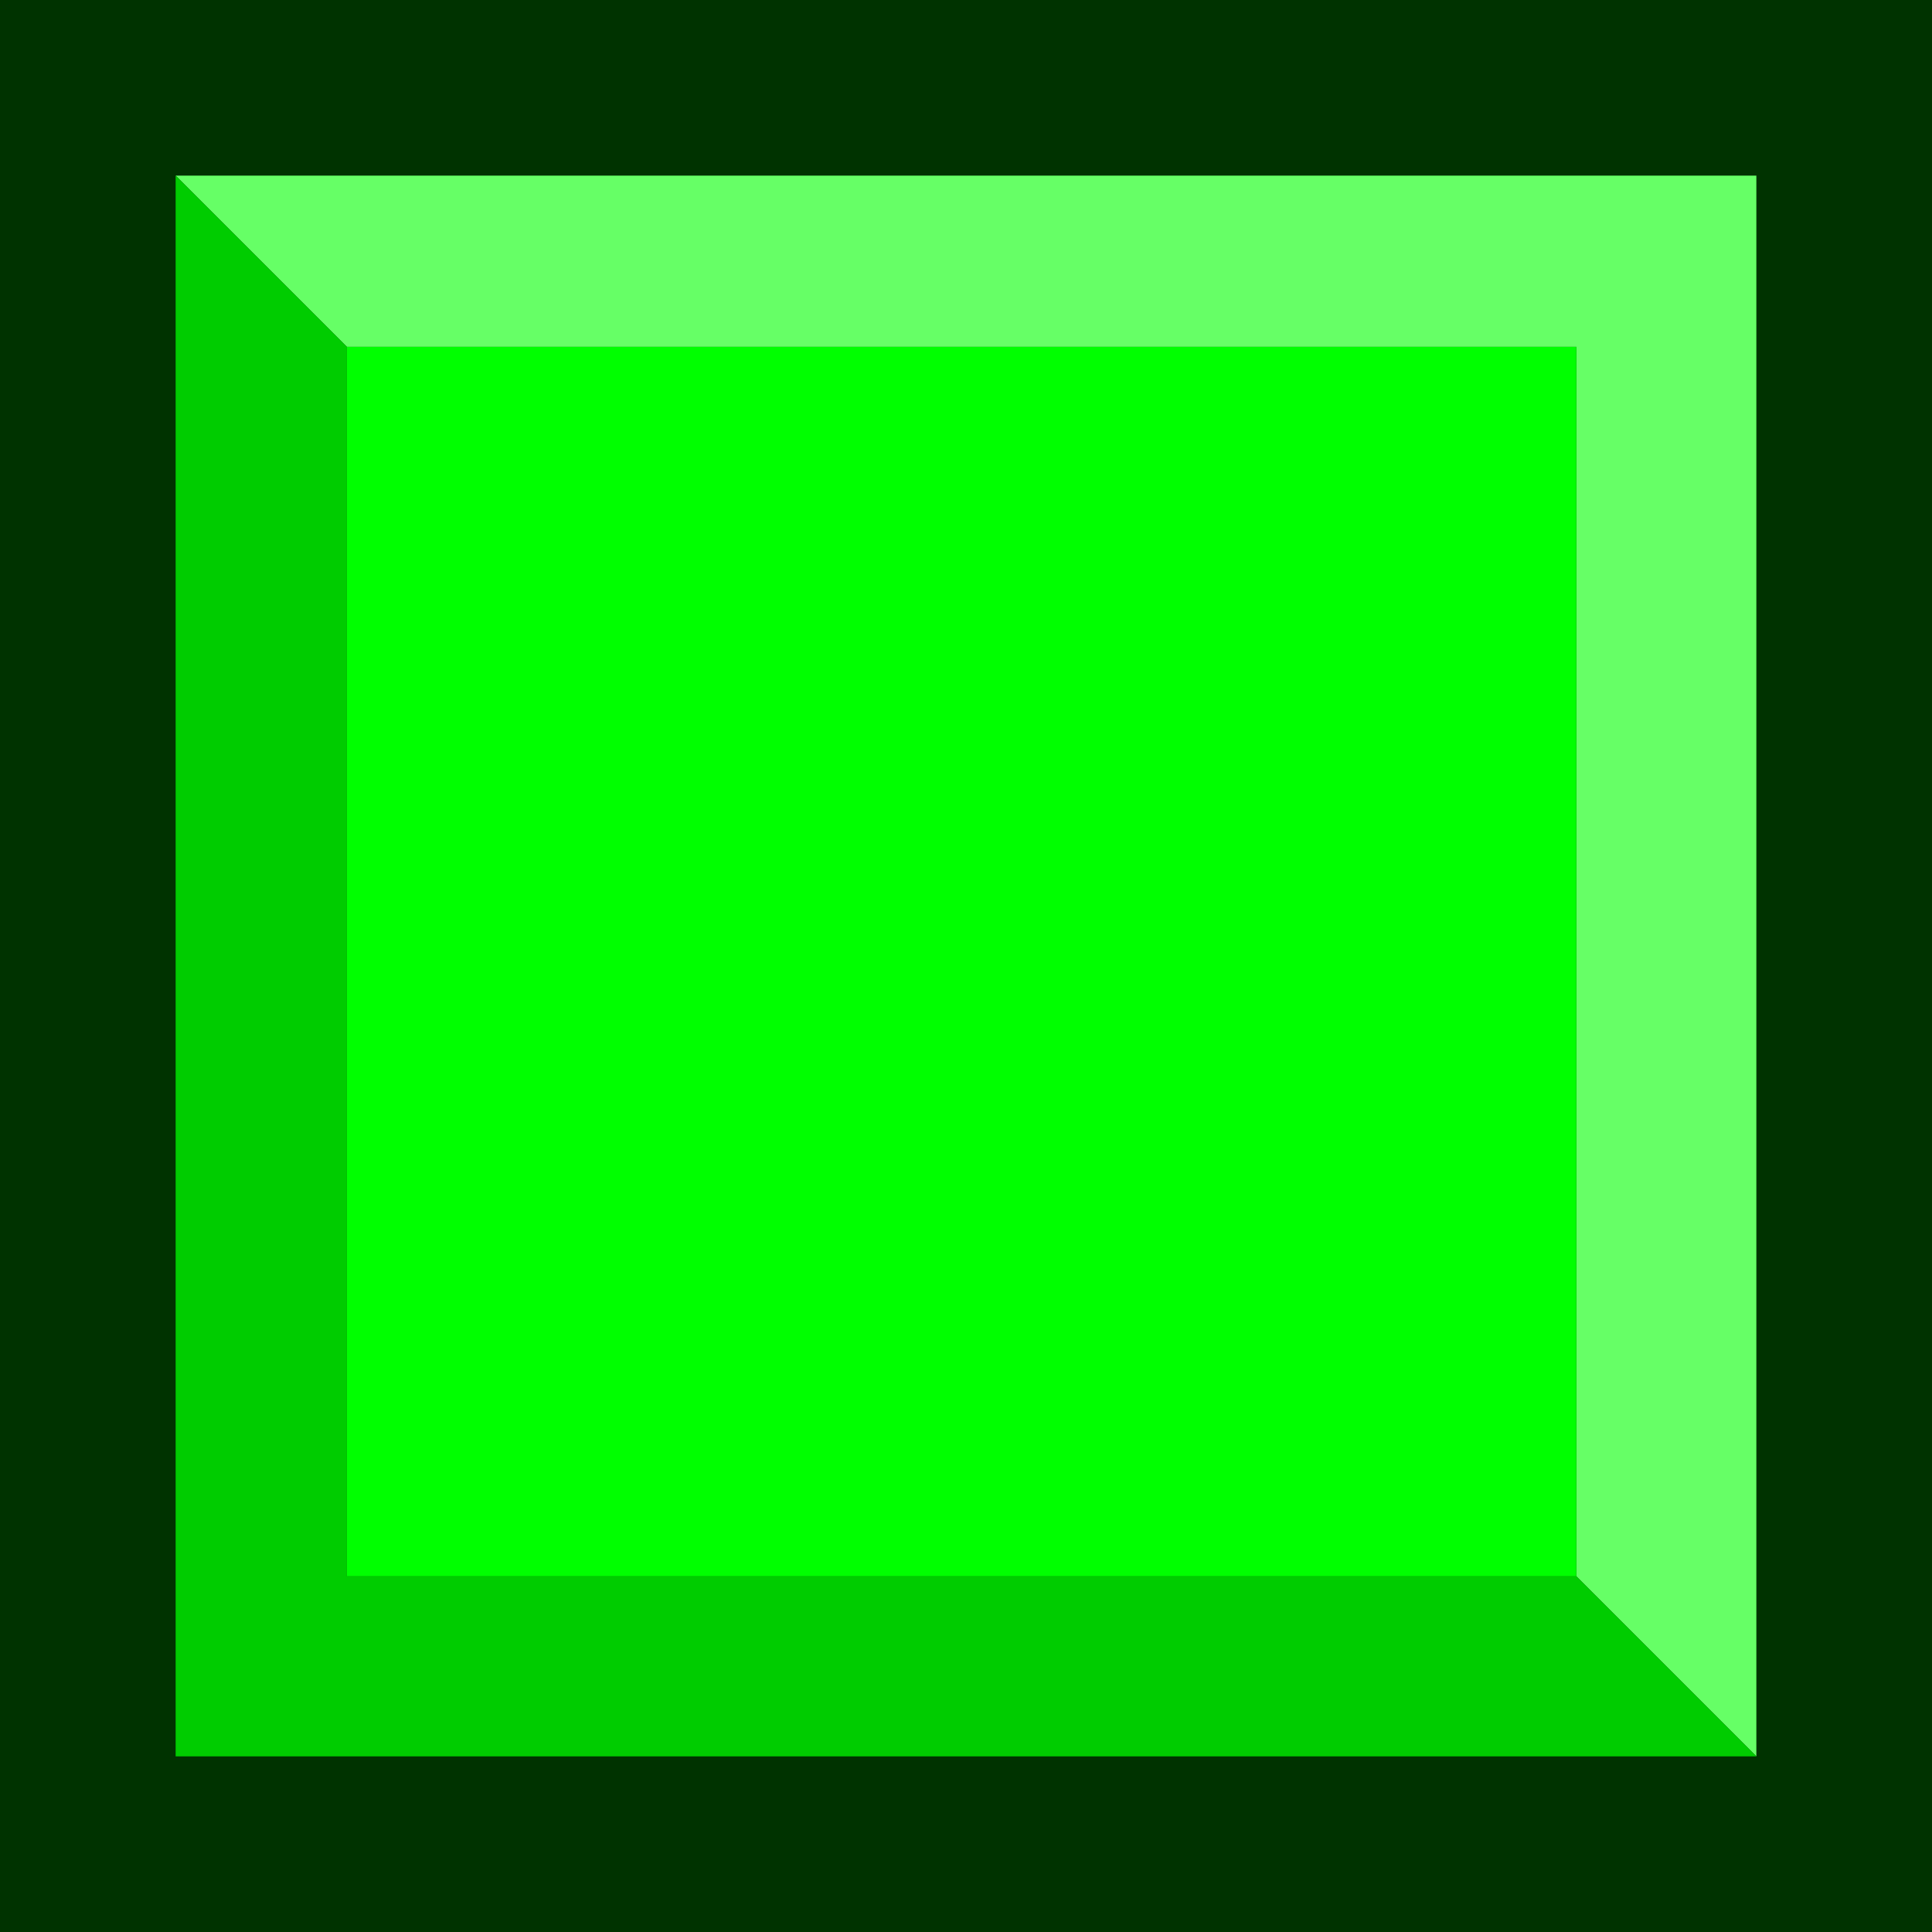
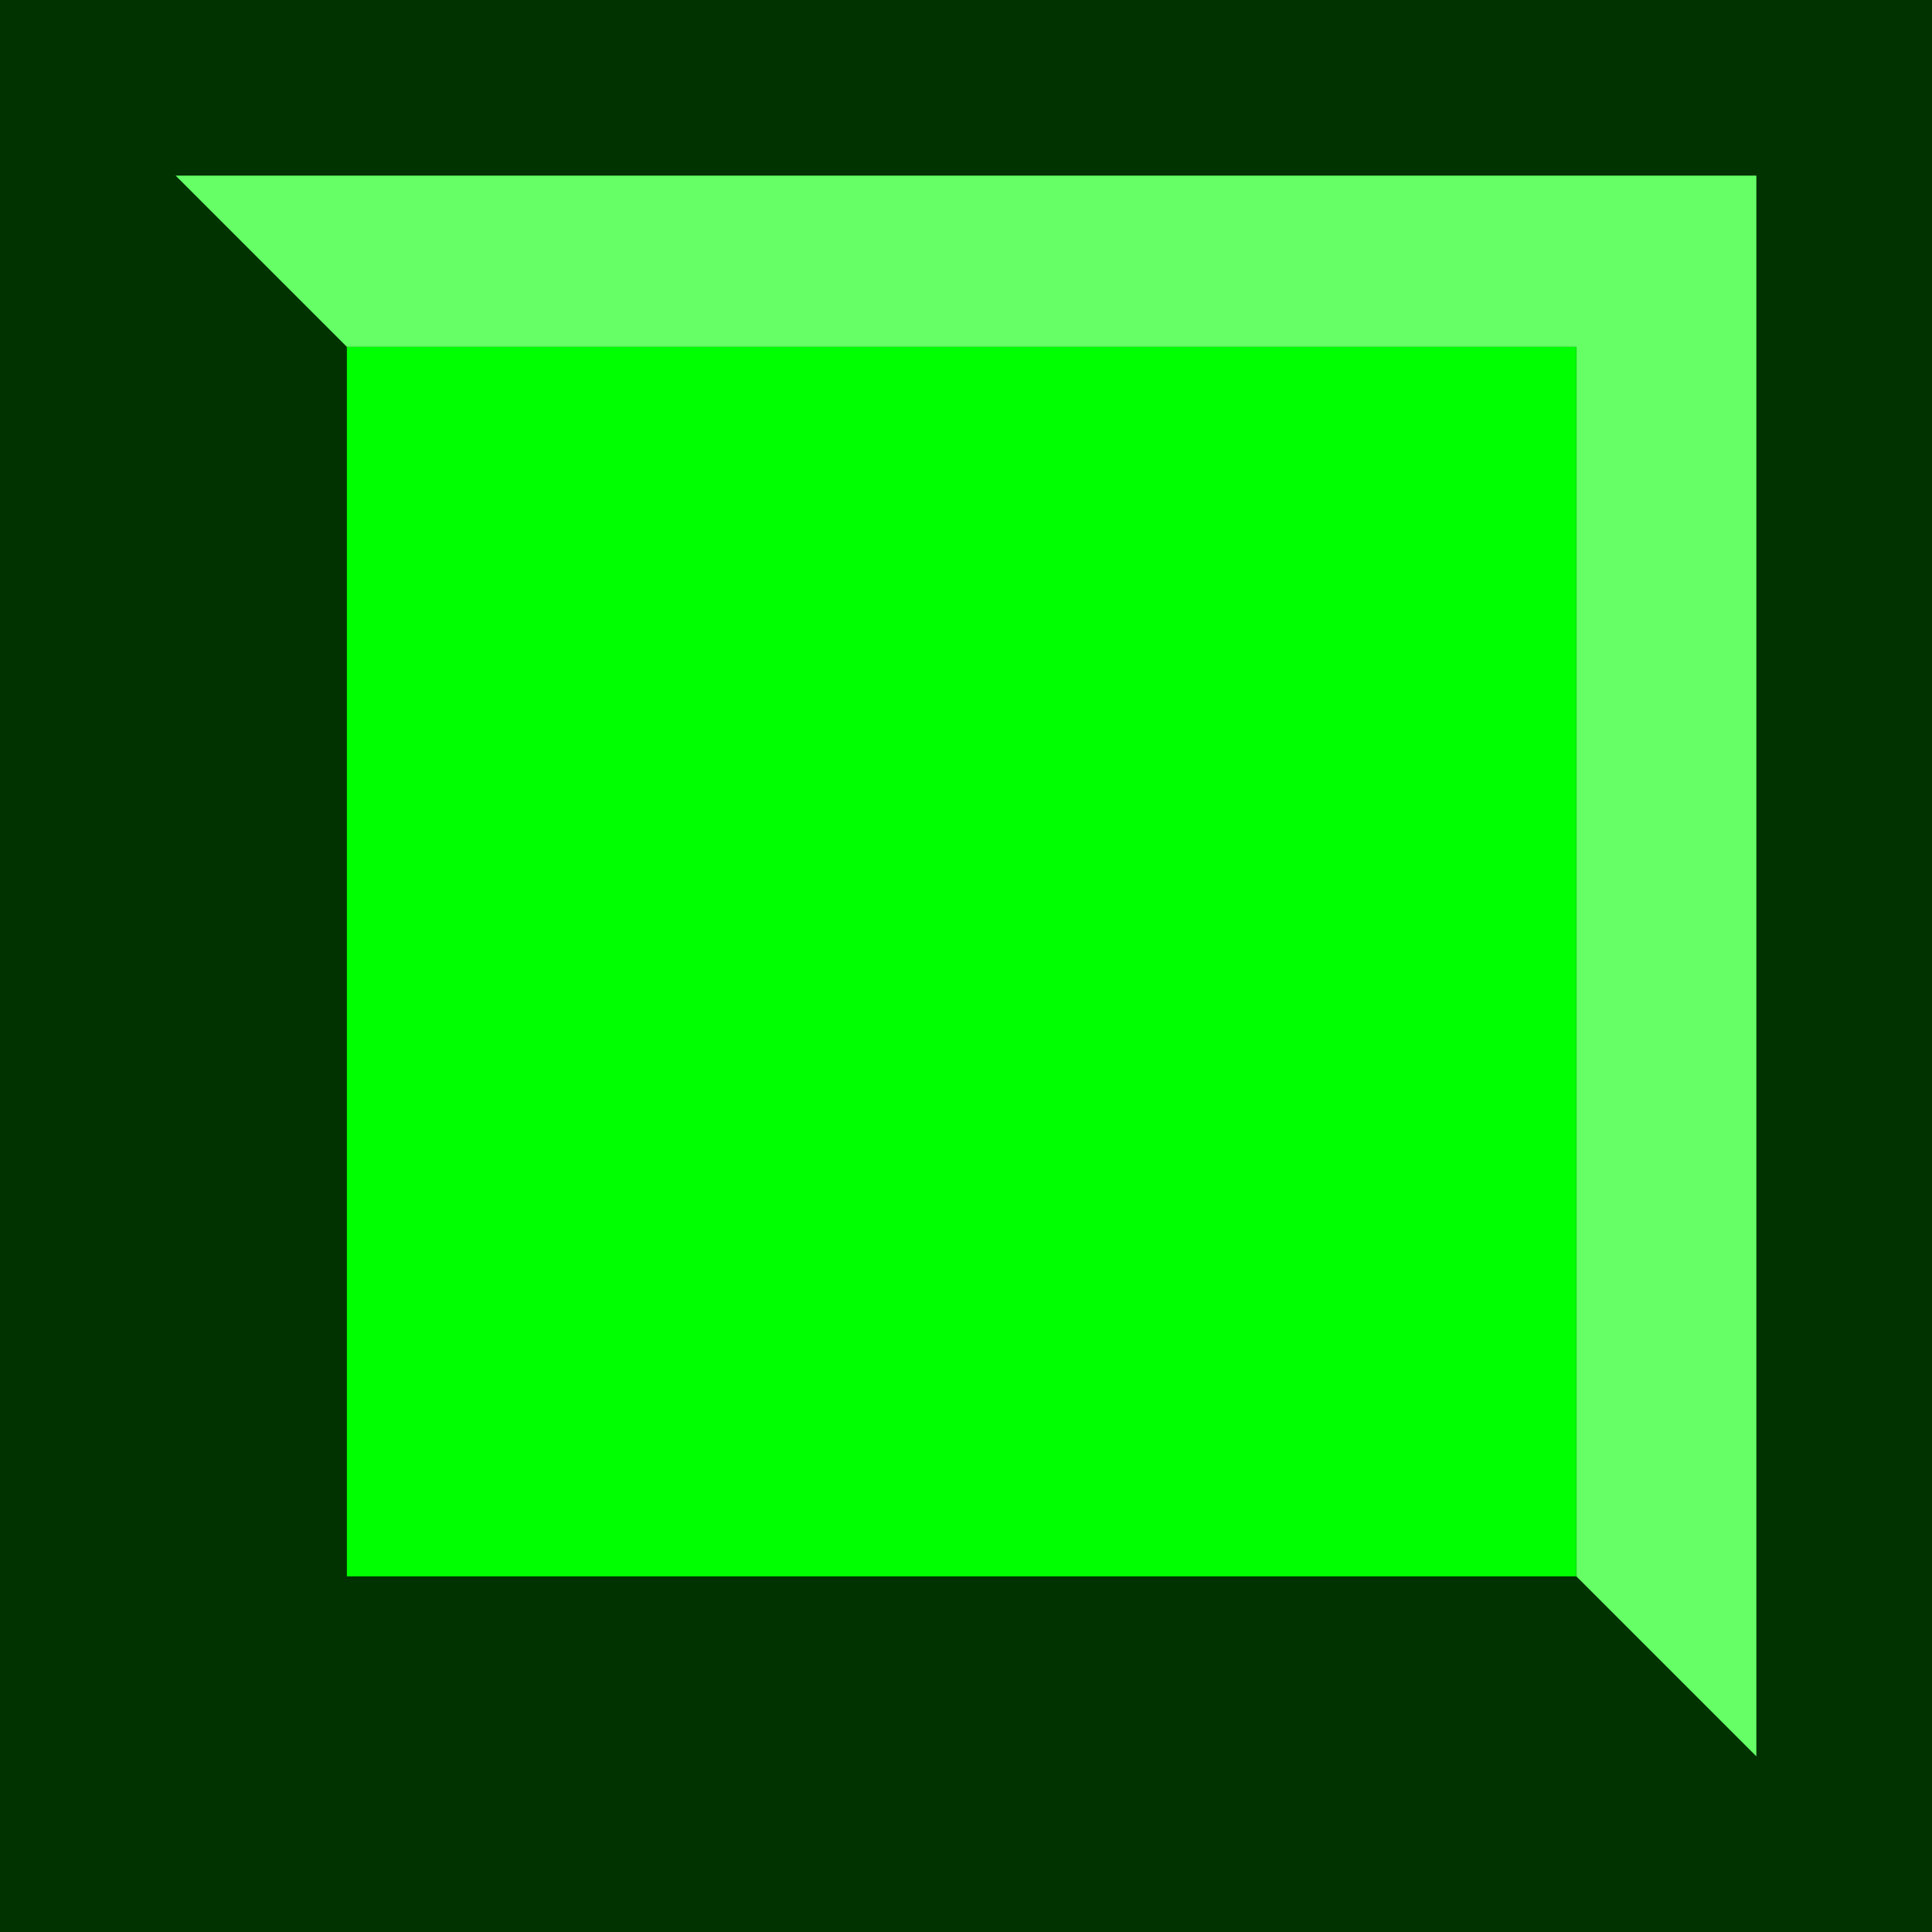
<svg xmlns="http://www.w3.org/2000/svg" height="22.0px" width="22.0px">
  <g transform="matrix(1.0, 0.0, 0.0, 1.0, 1.0, 1.0)">
    <path d="M21.0 -1.0 L21.0 21.0 -1.0 21.0 -1.0 -1.0 21.0 -1.0" fill="#003300" fill-rule="evenodd" stroke="none" />
    <path d="M2.95 2.95 L1.0 1.0 19.0 1.0 19.0 19.0 16.95 16.95 16.95 2.95 2.95 2.95" fill="#66ff66" fill-rule="evenodd" stroke="none" />
-     <path d="M1.0 1.0 L2.95 2.95 2.95 16.95 16.95 16.95 19.0 19.0 1.0 19.0 1.0 1.0" fill="#00cc00" fill-rule="evenodd" stroke="none" />
    <path d="M2.95 2.95 L16.95 2.95 16.95 16.95 2.95 16.95 2.95 2.95" fill="#00ff00" fill-rule="evenodd" stroke="none" />
  </g>
</svg>